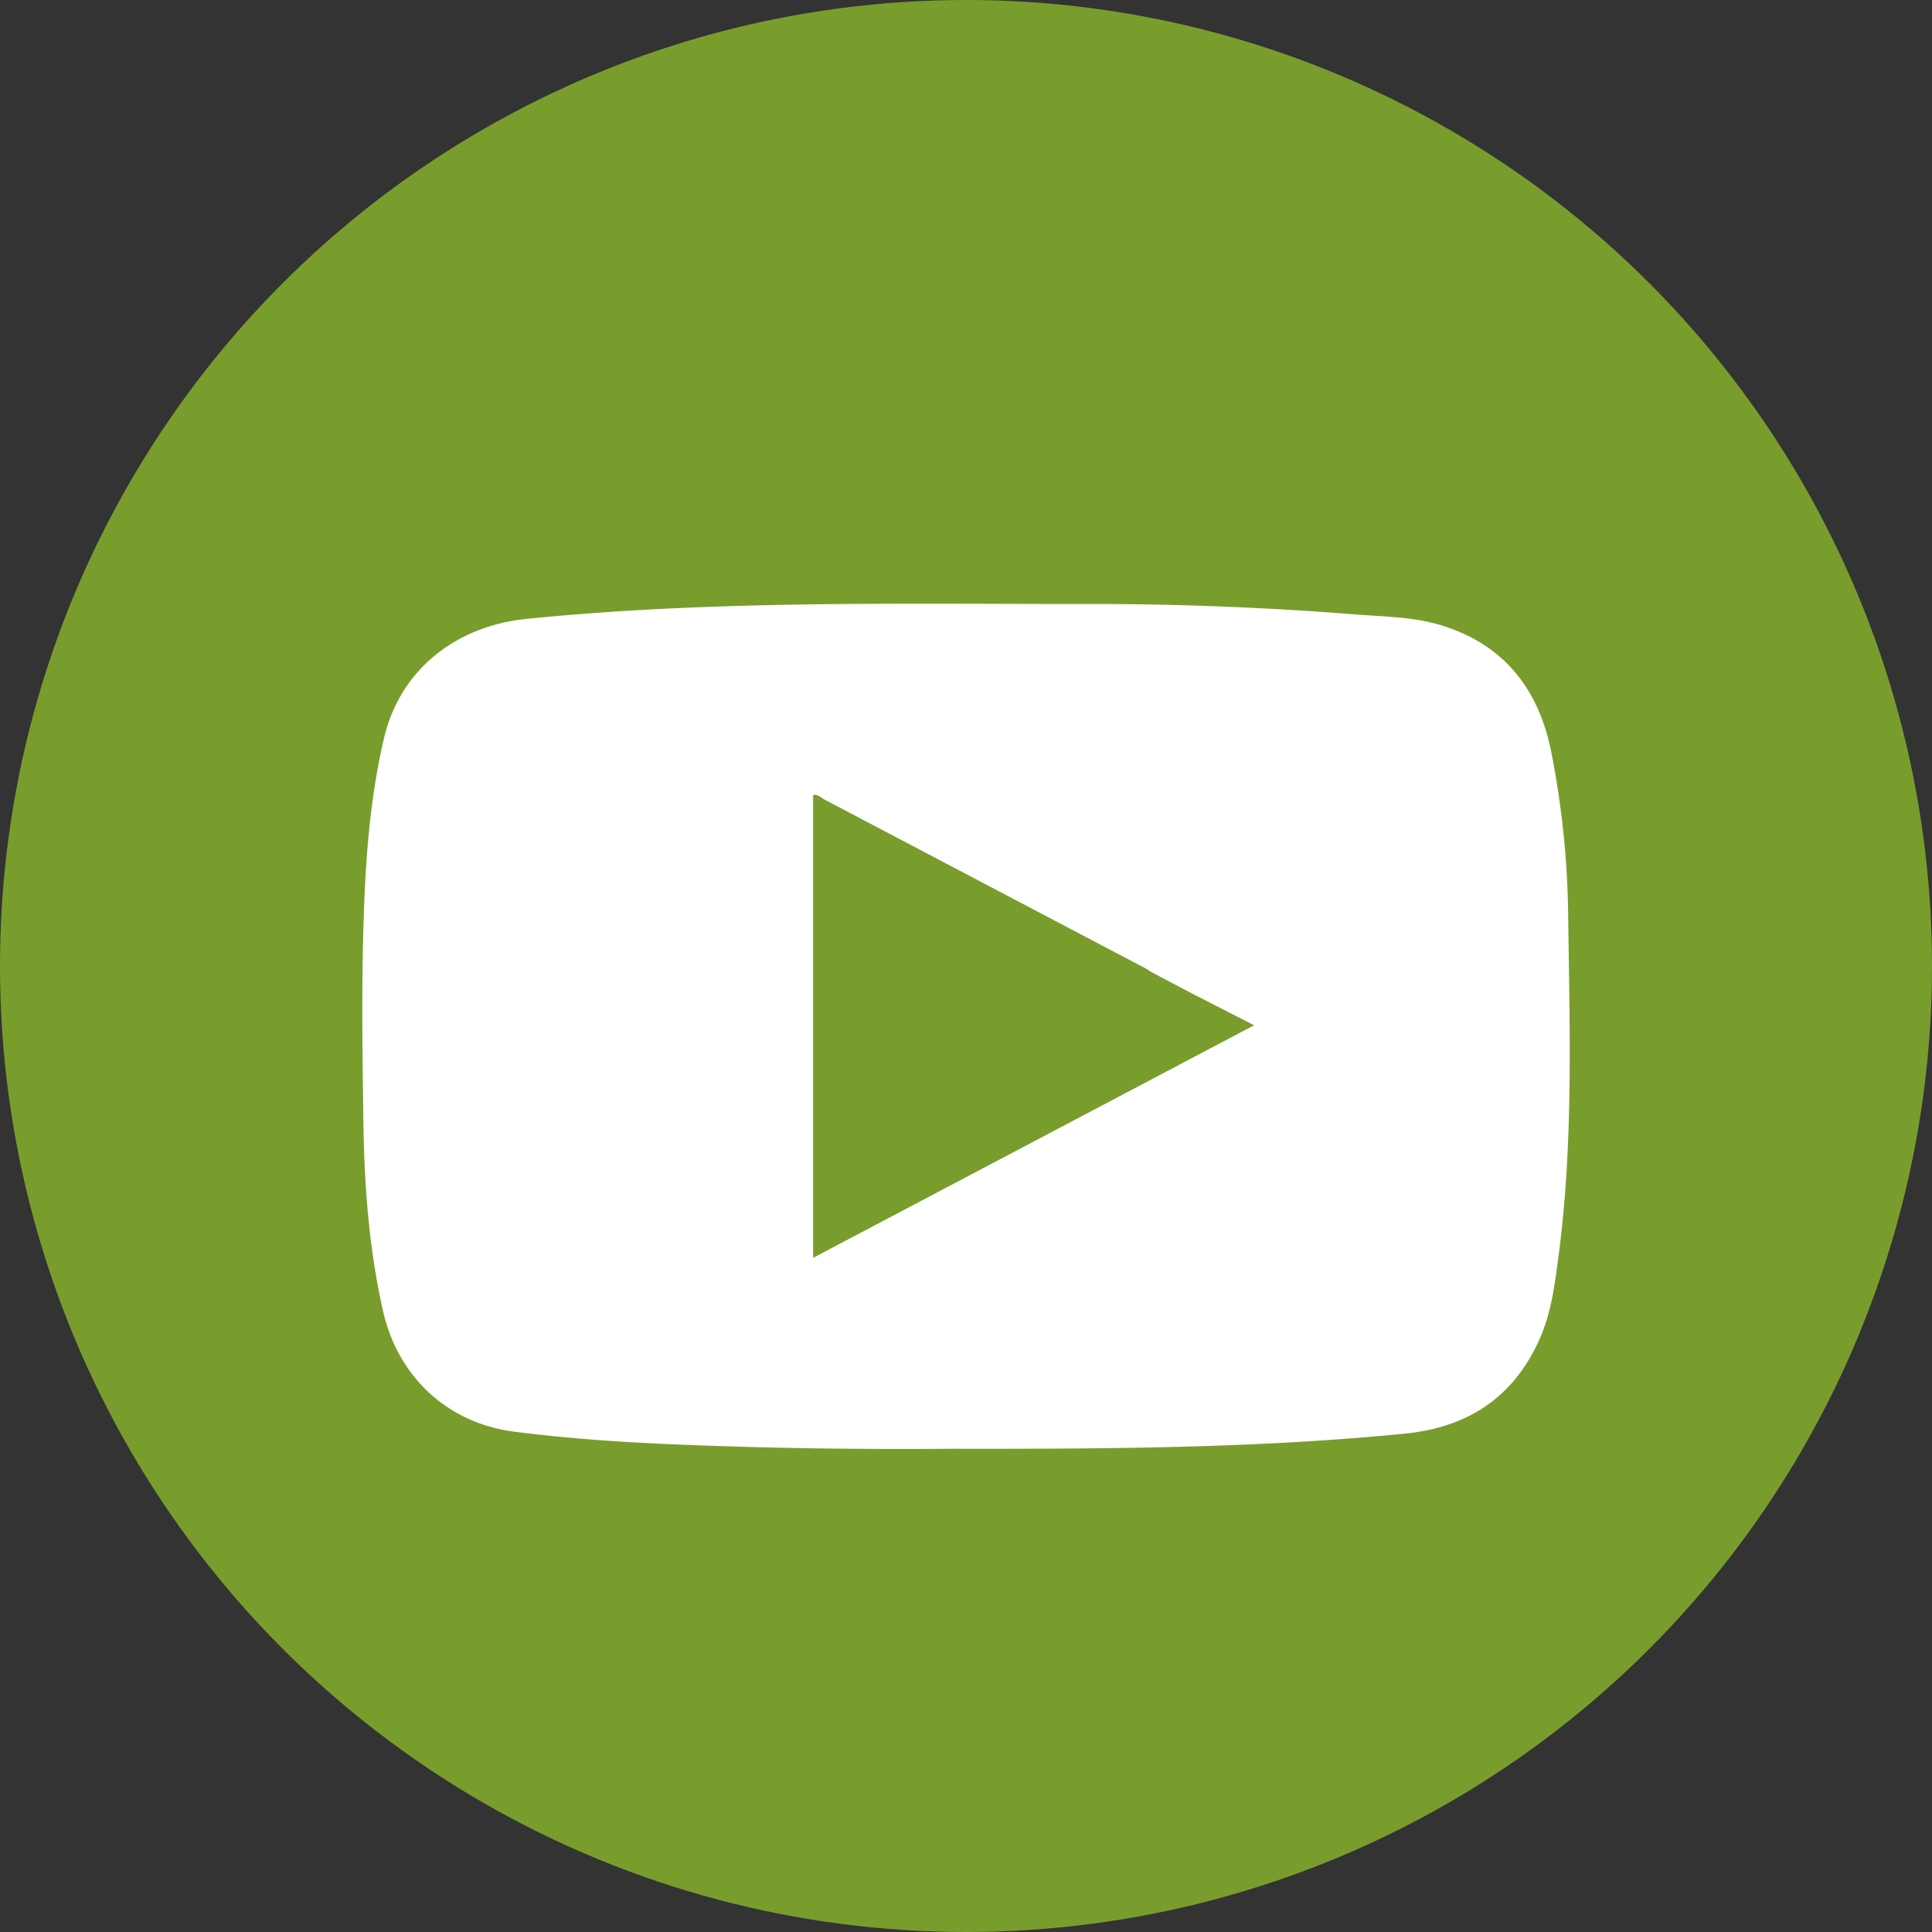
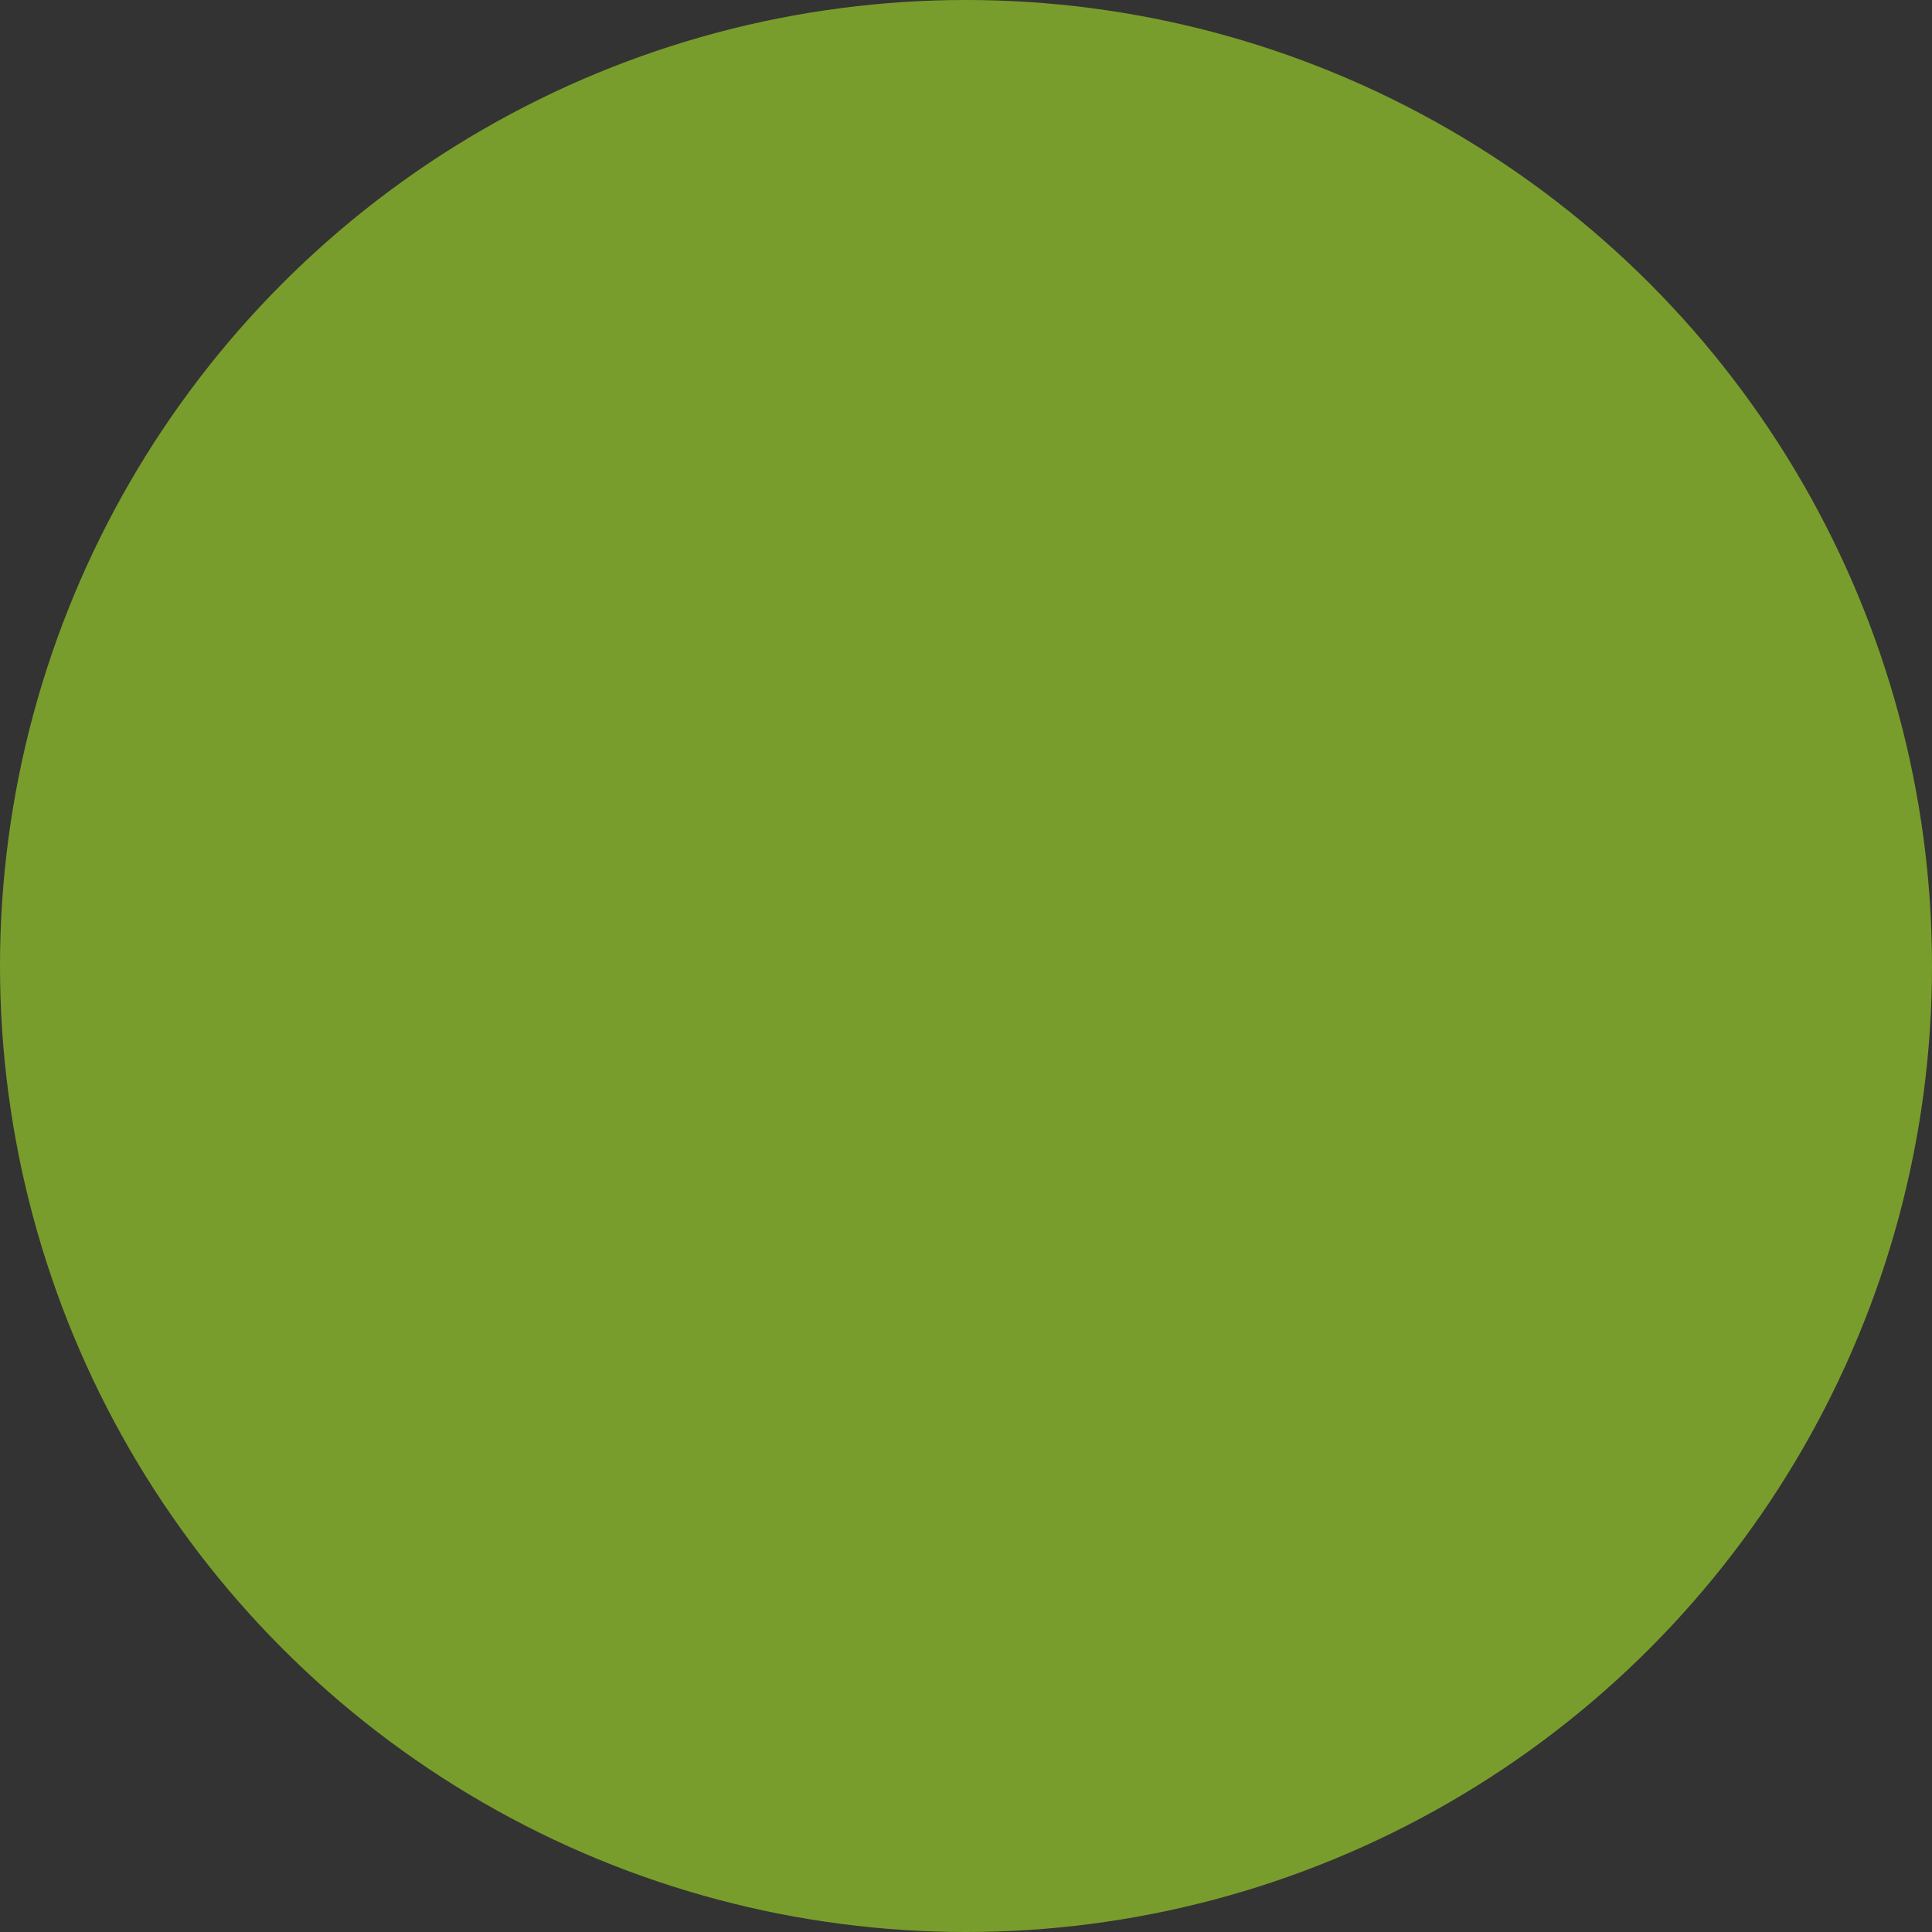
<svg xmlns="http://www.w3.org/2000/svg" width="16" height="16" fill="none">
  <rect width="100%" height="100%" fill="#333333" stroke="none" />
  <circle cx="8" cy="8" r="8" fill="#799D2C" />
  <g clip-path="url(#a)">
-     <path d="M12.987 7.588a7.404 7.404 0 0 0-.14-1.36c-.106-.53-.4-.897-.923-1.053-.229-.068-.47-.068-.706-.087a27.645 27.645 0 0 0-2.275-.086c-1.528 0-3.056-.03-4.58.123-.593.06-1.054.427-1.184.994-.09.387-.133.78-.154 1.178C2.99 7.97 3 8.646 3.01 9.32c.008.516.048 1.031.162 1.537.123.544.533.927 1.083.999.542.07 1.086.099 1.631.117.703.025 1.406.03 2 .025 1.323.002 2.536-.006 3.746-.125.527-.052.907-.303 1.121-.79.097-.22.125-.46.156-.696.122-.93.09-1.865.078-2.8zm-6.253 2.829V6.584c.04-.007.066.022.095.038L9.48 8.016c.021.011.042.026.062.038l.317.167.527.27-3.652 1.926z" fill="#fff" />
-   </g>
+     </g>
  <defs>
    <clipPath id="a">
      <path fill="#fff" transform="translate(3 5)" d="M0 0h10v7H0z" />
    </clipPath>
  </defs>
</svg>